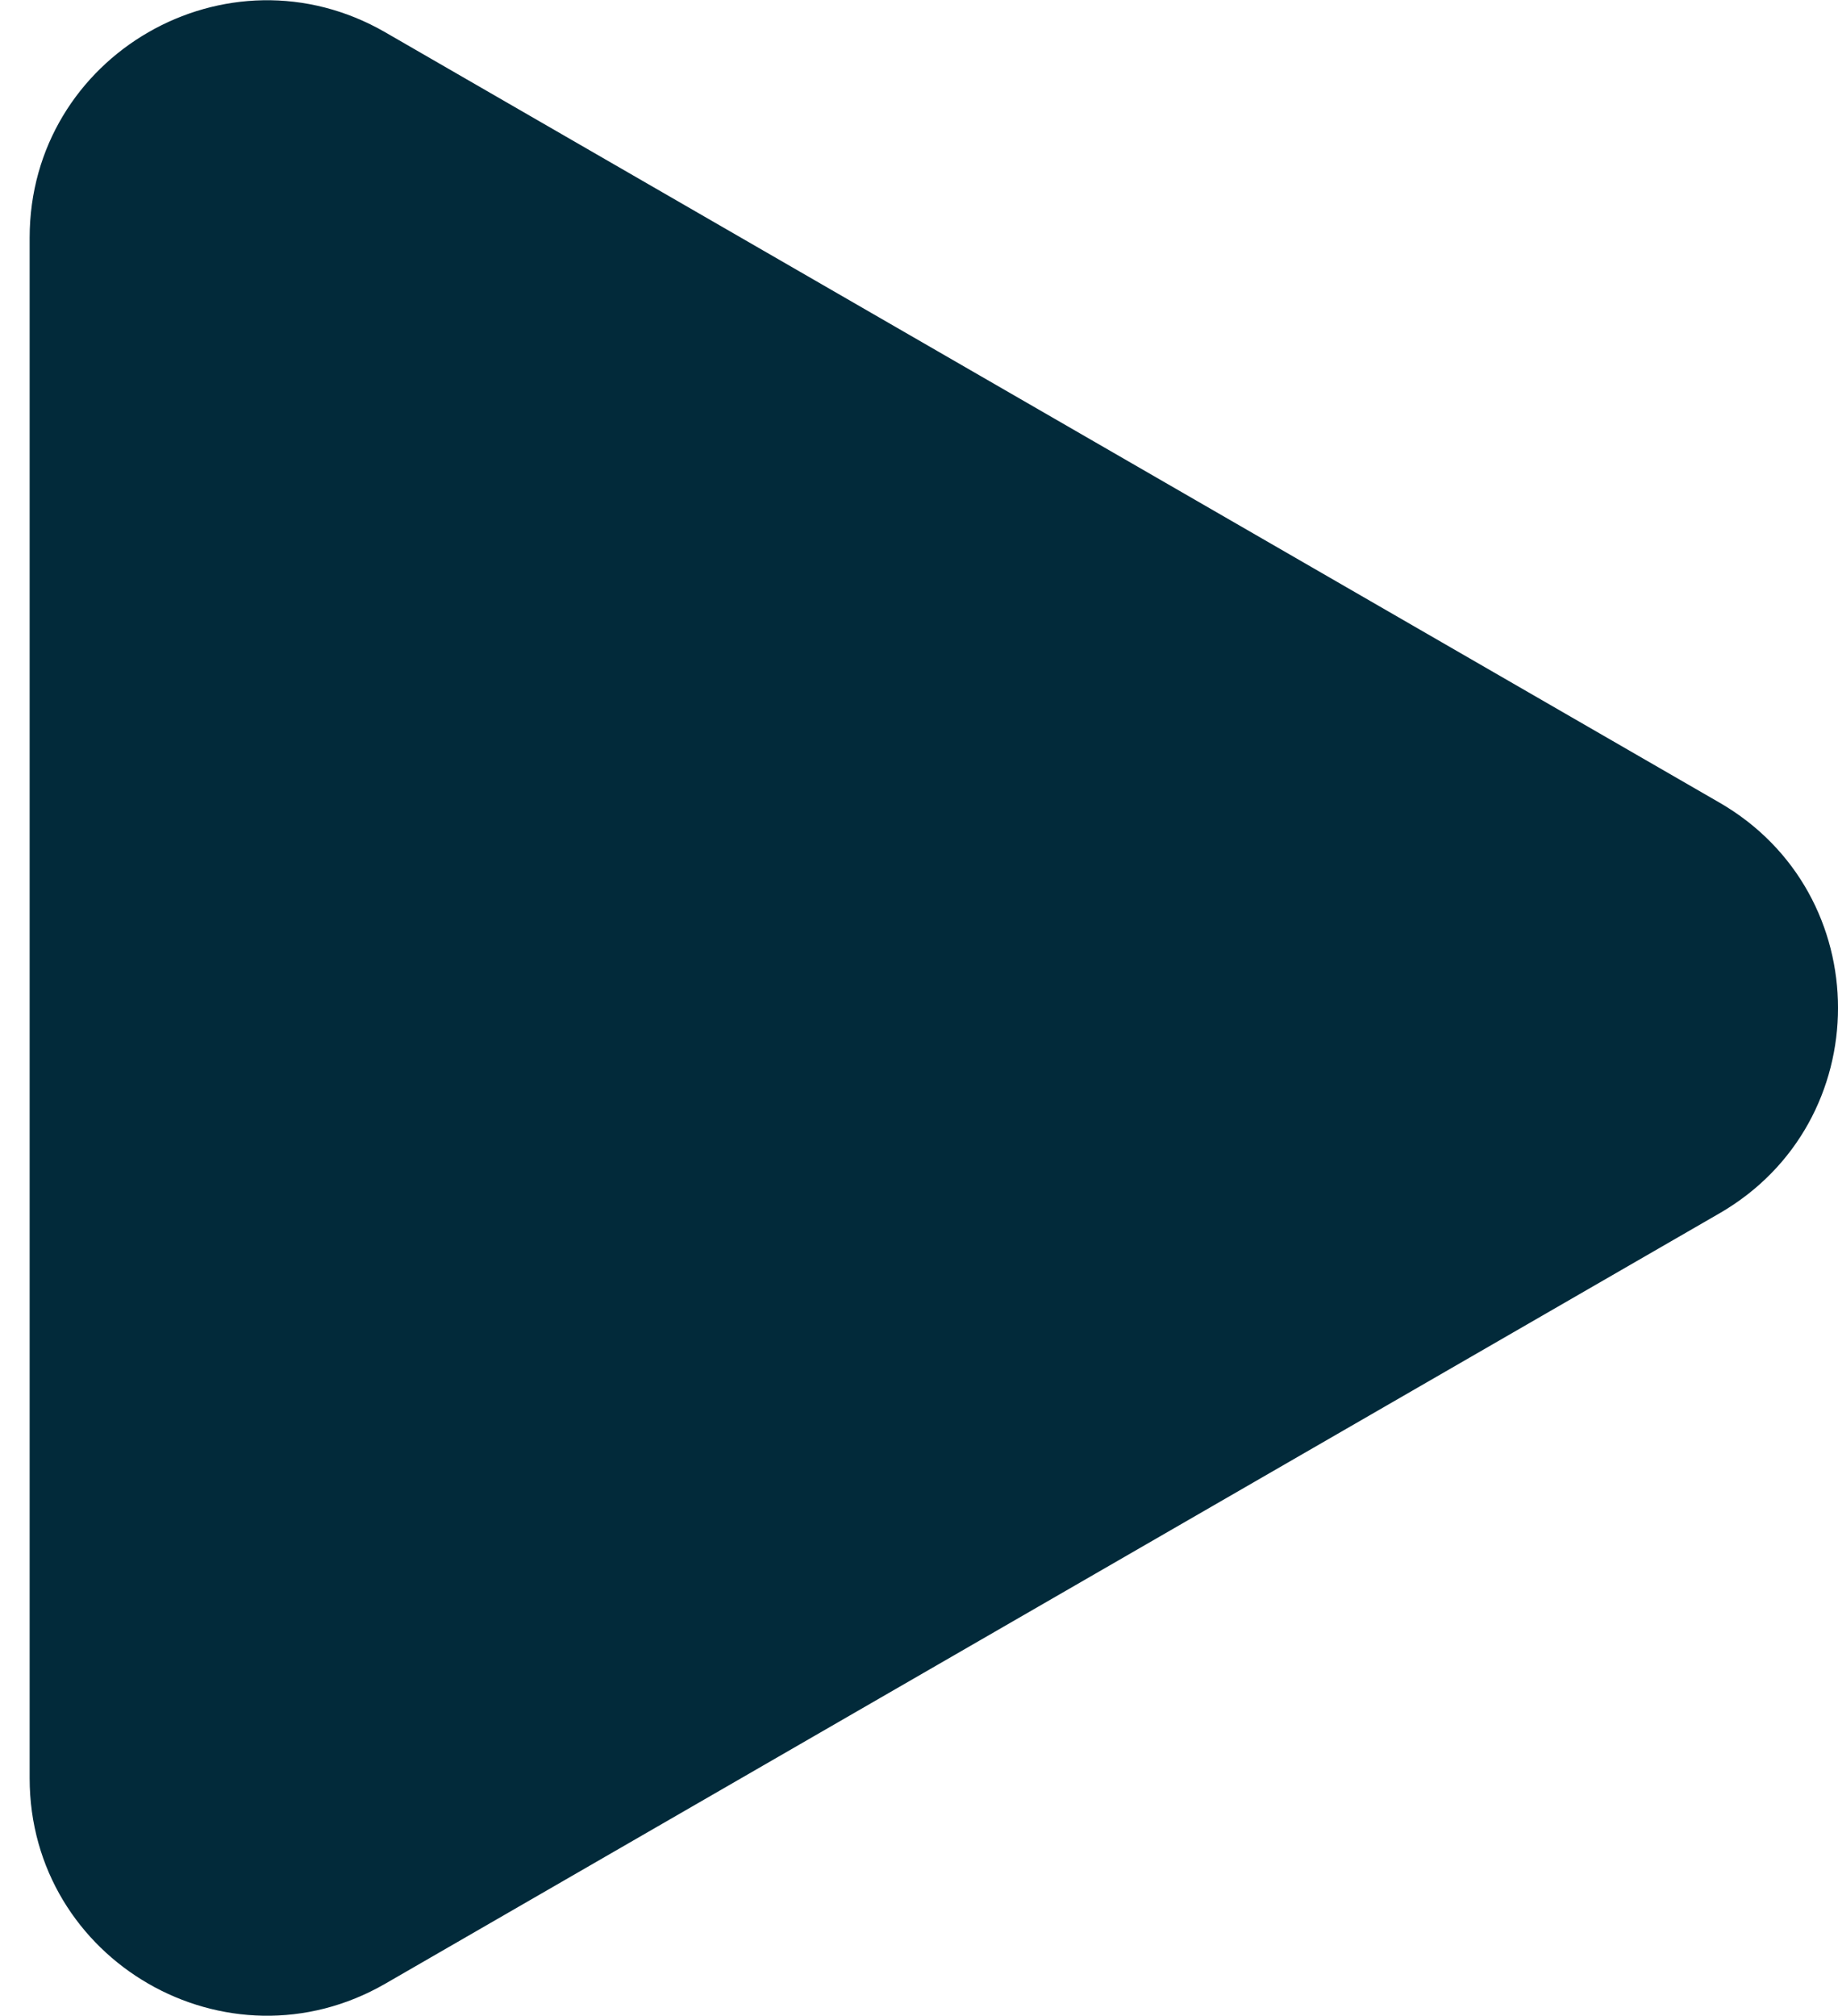
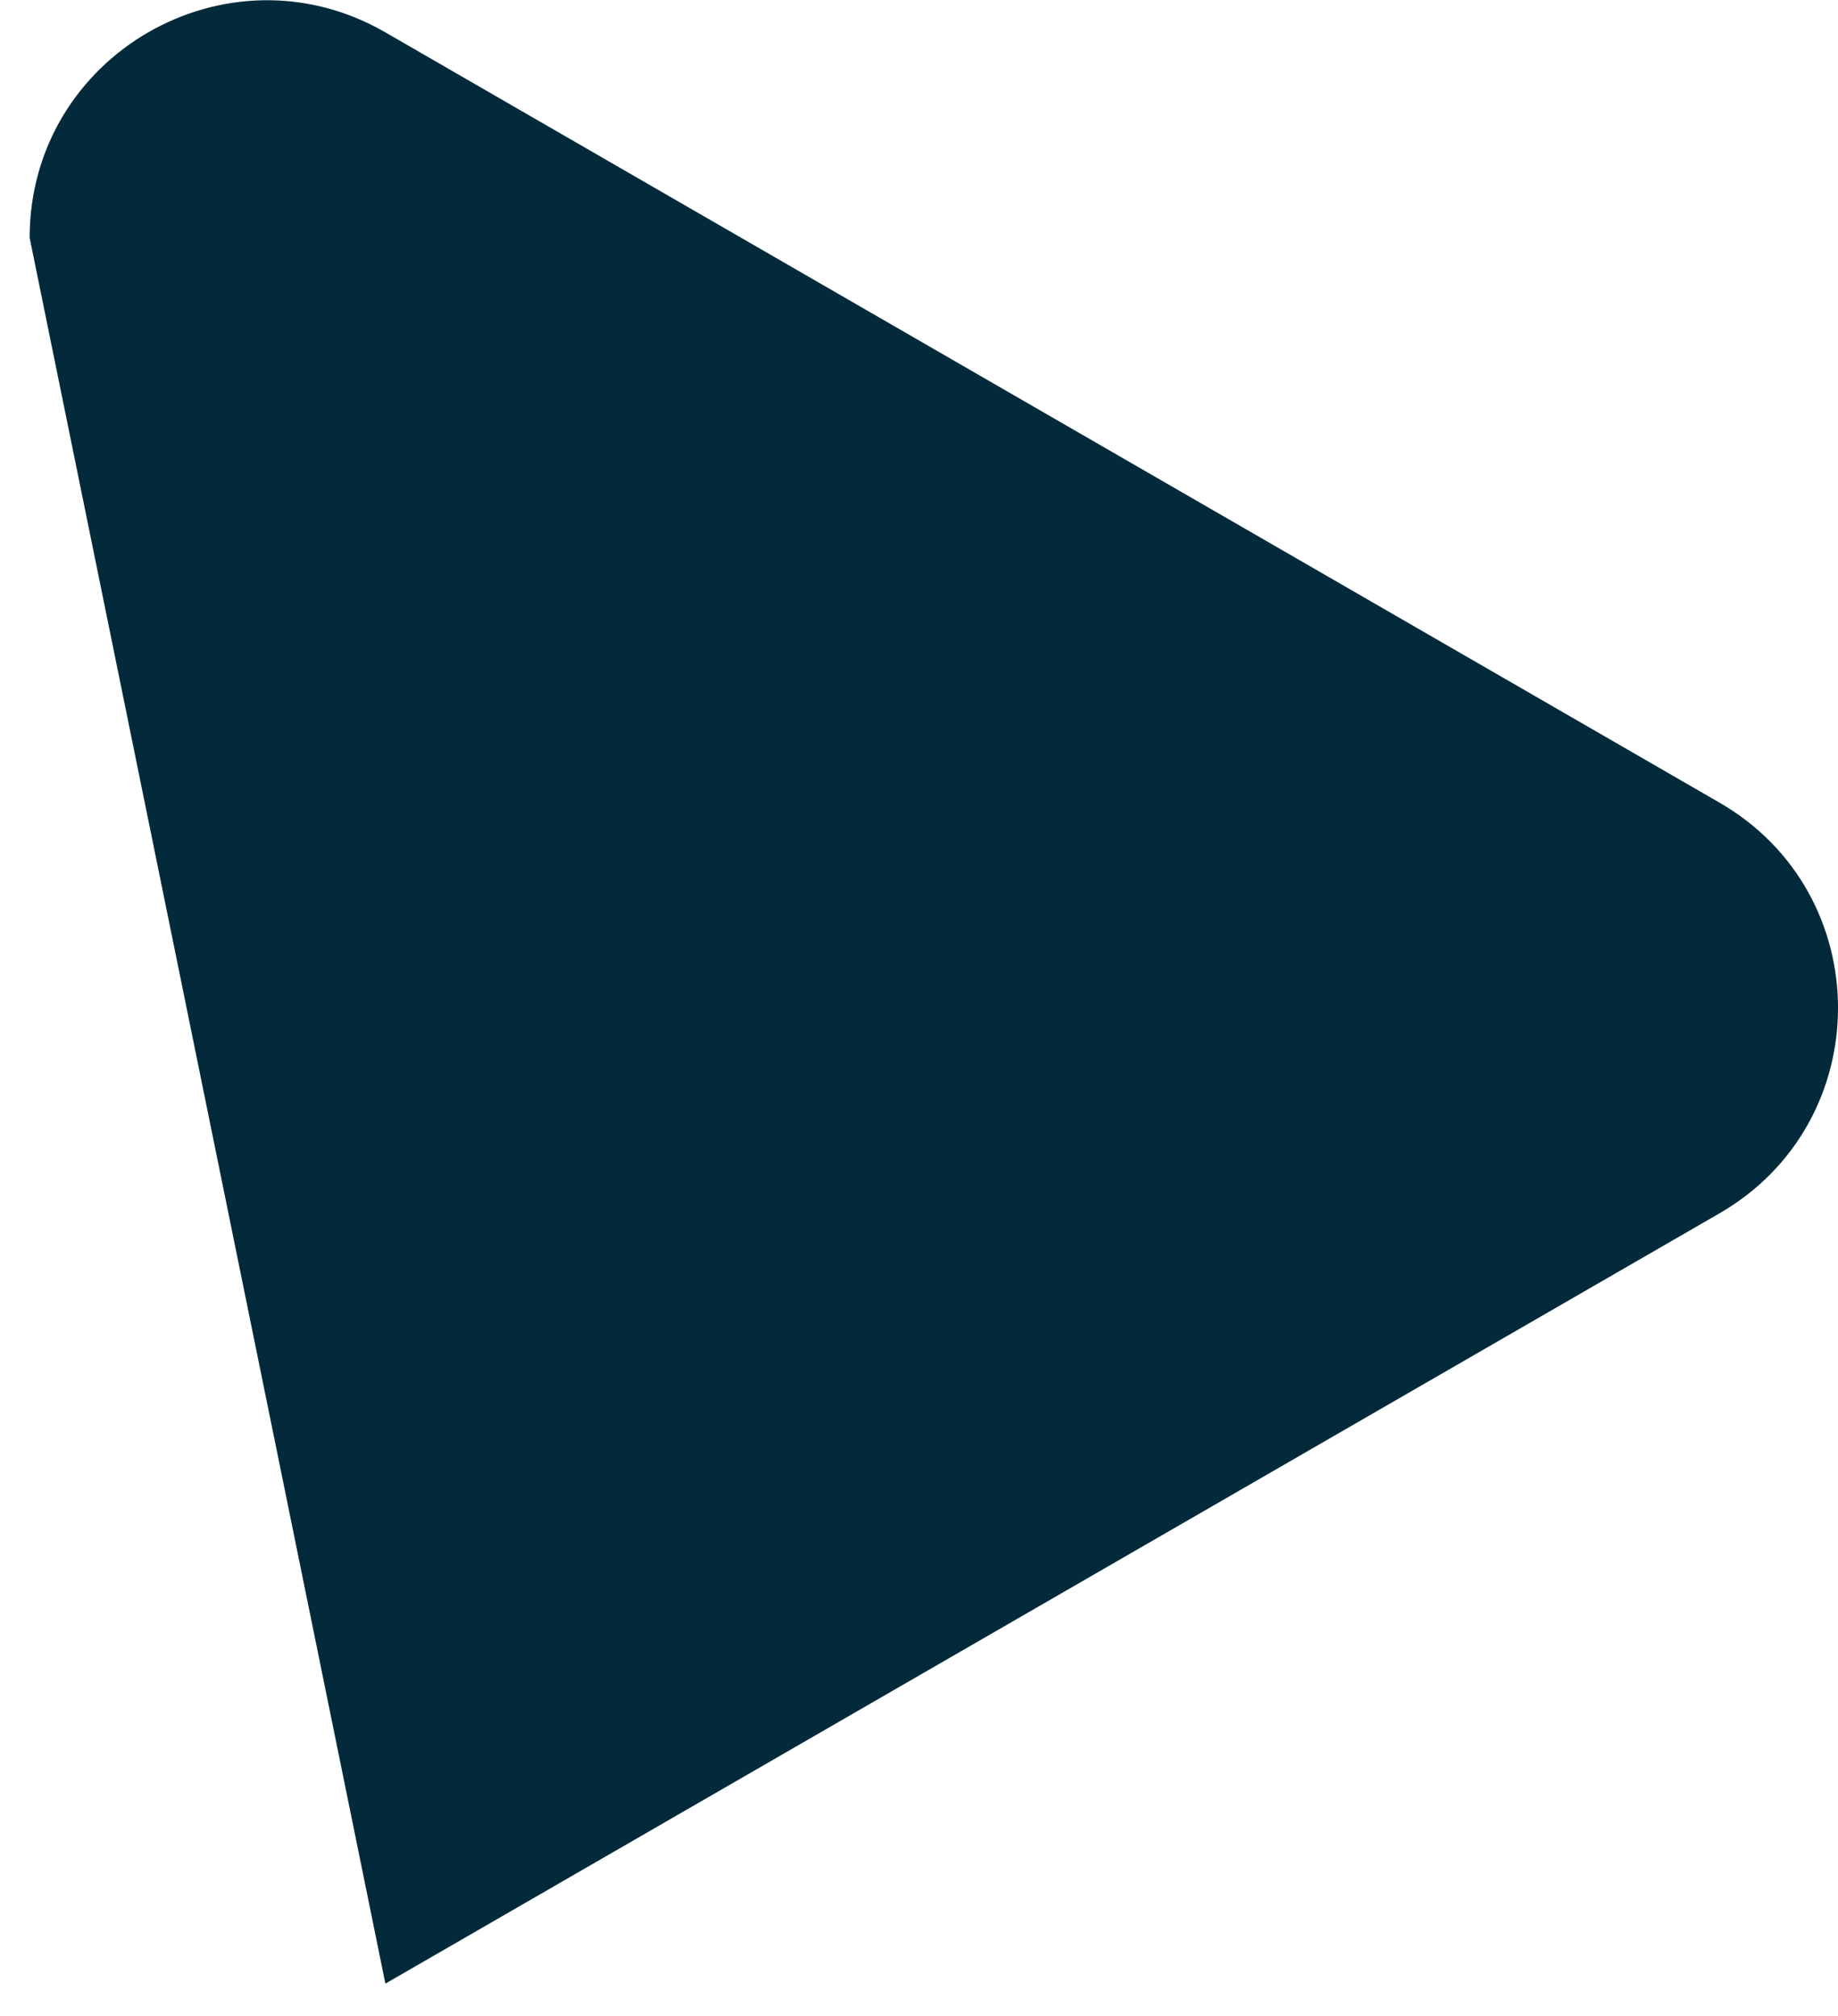
<svg xmlns="http://www.w3.org/2000/svg" width="31" height="34" viewBox="0 0 31 34" fill="none">
-   <path d="M29 13.536C31.667 15.075 31.667 18.924 29 20.464L6.5 33.455C3.833 34.994 0.5 33.07 0.5 29.99L0.5 4.01C0.5 0.93 3.833 -0.994 6.5 0.546L29 13.536Z" fill="#022A3A" />
+   <path d="M29 13.536C31.667 15.075 31.667 18.924 29 20.464L6.5 33.455L0.5 4.01C0.5 0.93 3.833 -0.994 6.5 0.546L29 13.536Z" fill="#022A3A" />
</svg>